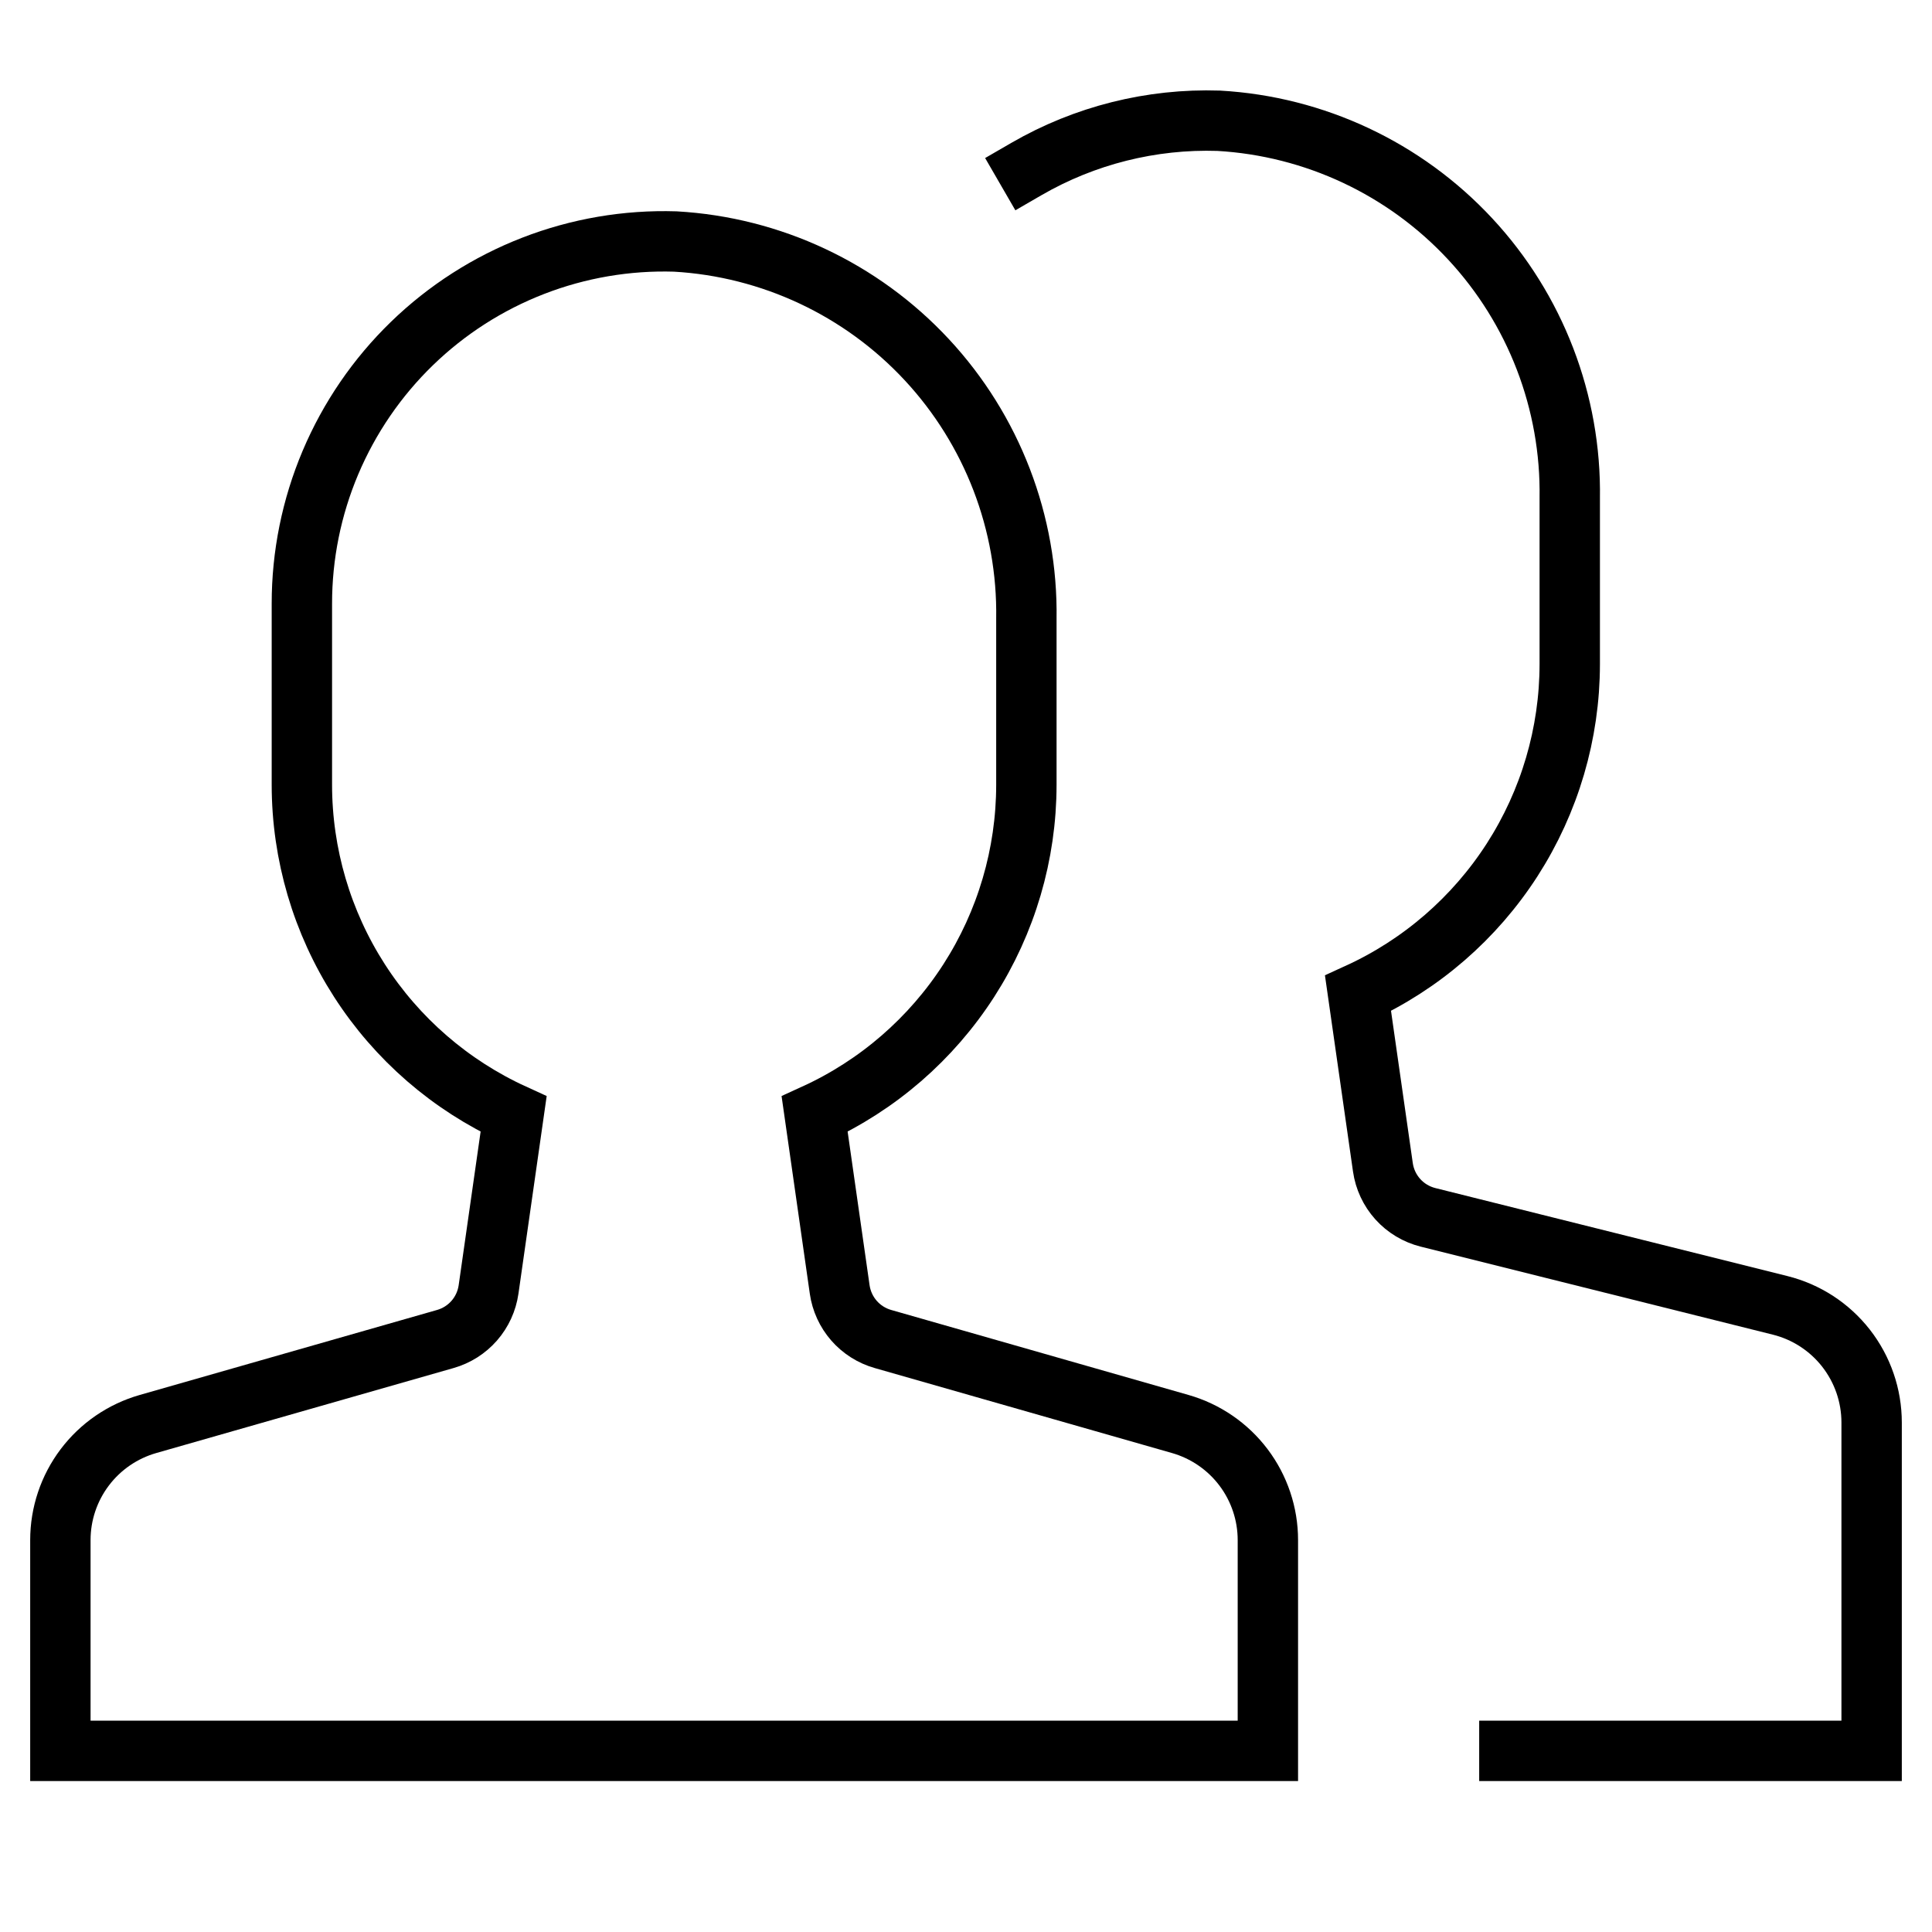
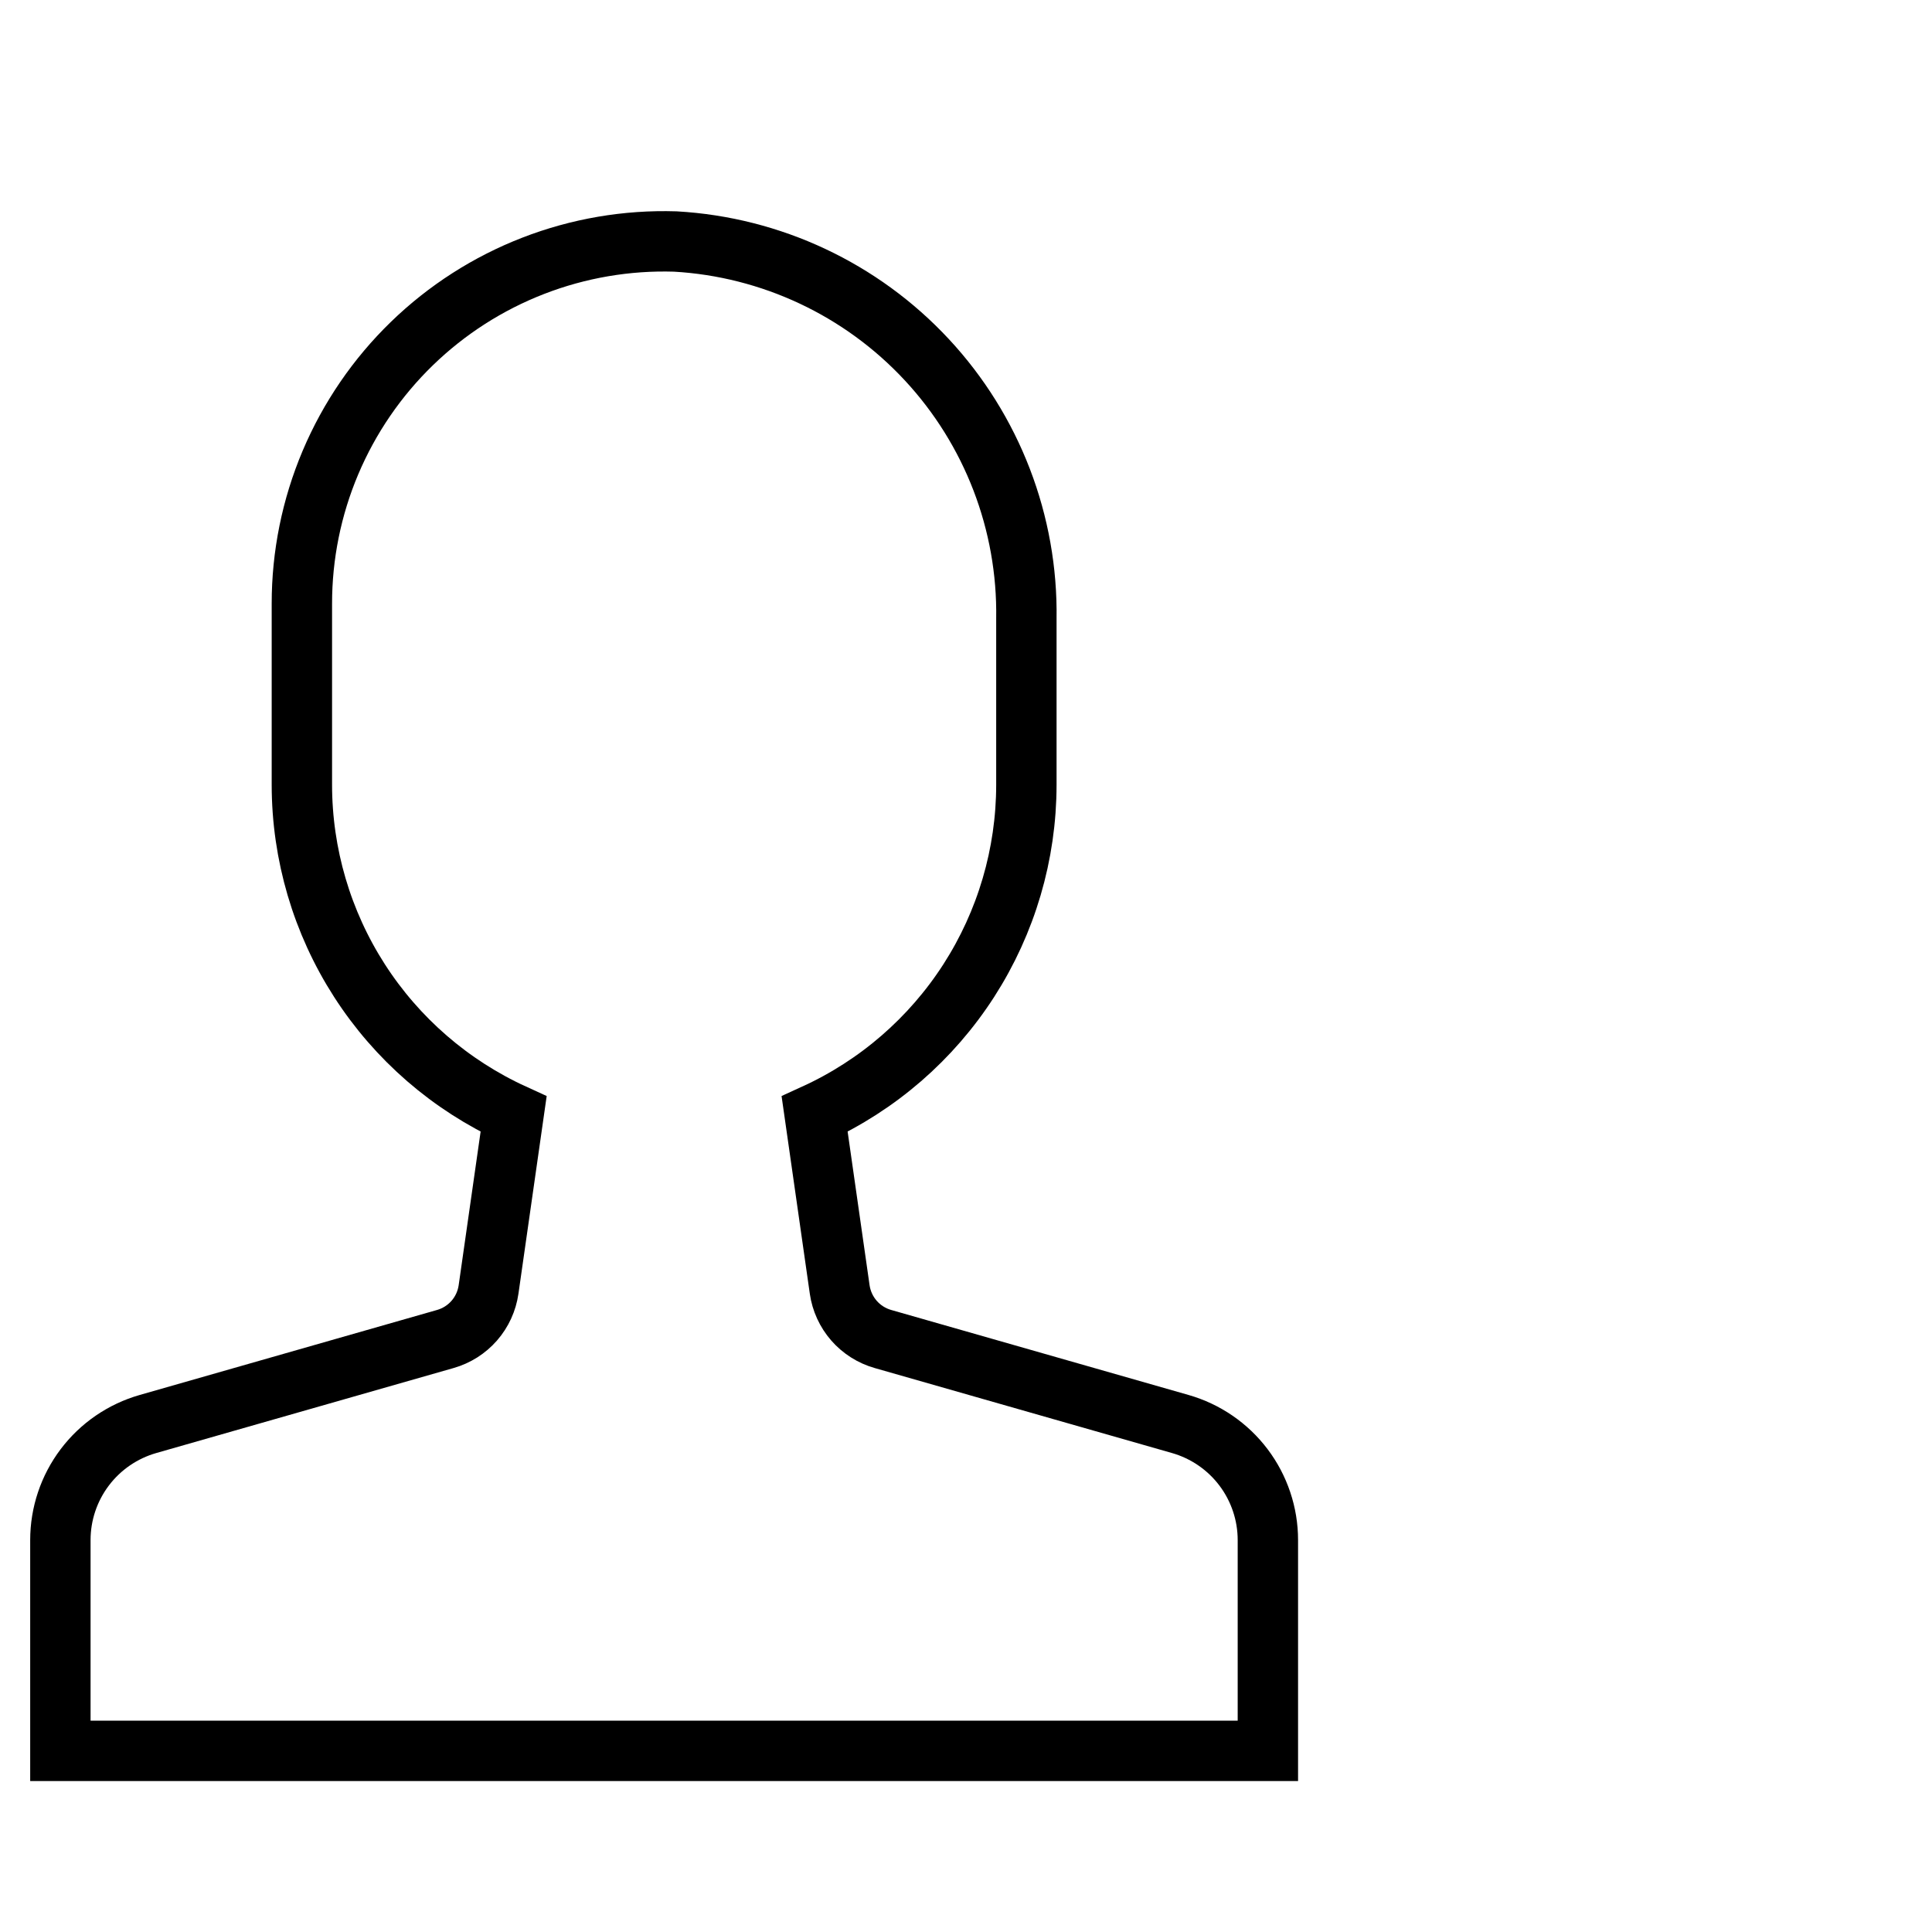
<svg xmlns="http://www.w3.org/2000/svg" width="64" height="64" viewBox="0 0 64 64" fill="none">
  <path d="M39.098 47.172L29.248 44.356C28.876 44.25 28.543 44.039 28.289 43.748C28.035 43.457 27.871 43.098 27.816 42.716L26.986 36.906C29.077 35.951 30.849 34.415 32.093 32.482C33.336 30.549 33.998 28.299 34 26V20.504C34.05 17.322 32.867 14.244 30.699 11.913C28.532 9.583 25.547 8.181 22.37 8C20.763 7.95 19.163 8.224 17.664 8.805C16.165 9.386 14.798 10.262 13.645 11.381C12.491 12.5 11.574 13.84 10.947 15.321C10.321 16.801 9.999 18.392 10 20V26C10.002 28.299 10.664 30.549 11.907 32.482C13.15 34.415 14.923 35.951 17.014 36.906L16.184 42.716C16.129 43.098 15.965 43.457 15.711 43.748C15.457 44.039 15.124 44.25 14.752 44.356L4.902 47.172C4.066 47.411 3.331 47.915 2.807 48.609C2.283 49.303 2 50.149 2 51.018V58H42V51.018C42 50.149 41.717 49.303 41.193 48.609C40.669 47.915 39.934 47.411 39.098 47.172Z" stroke="black" stroke-width="2" stroke-miterlimit="10" stroke-linecap="square" />
-   <path d="M50 58H62V47.124C62 46.232 61.702 45.365 61.153 44.661C60.604 43.958 59.836 43.458 58.97 43.242L47.304 40.326C46.918 40.229 46.57 40.02 46.304 39.725C46.038 39.429 45.866 39.062 45.81 38.668L44.986 32.906C47.077 31.951 48.849 30.415 50.093 28.482C51.336 26.549 51.998 24.299 52 22V16.504C52.05 13.322 50.867 10.244 48.699 7.913C46.532 5.583 43.547 4.181 40.37 4C38.139 3.928 35.932 4.482 34 5.6" stroke="black" stroke-width="2" stroke-miterlimit="10" stroke-linecap="square" />
</svg>